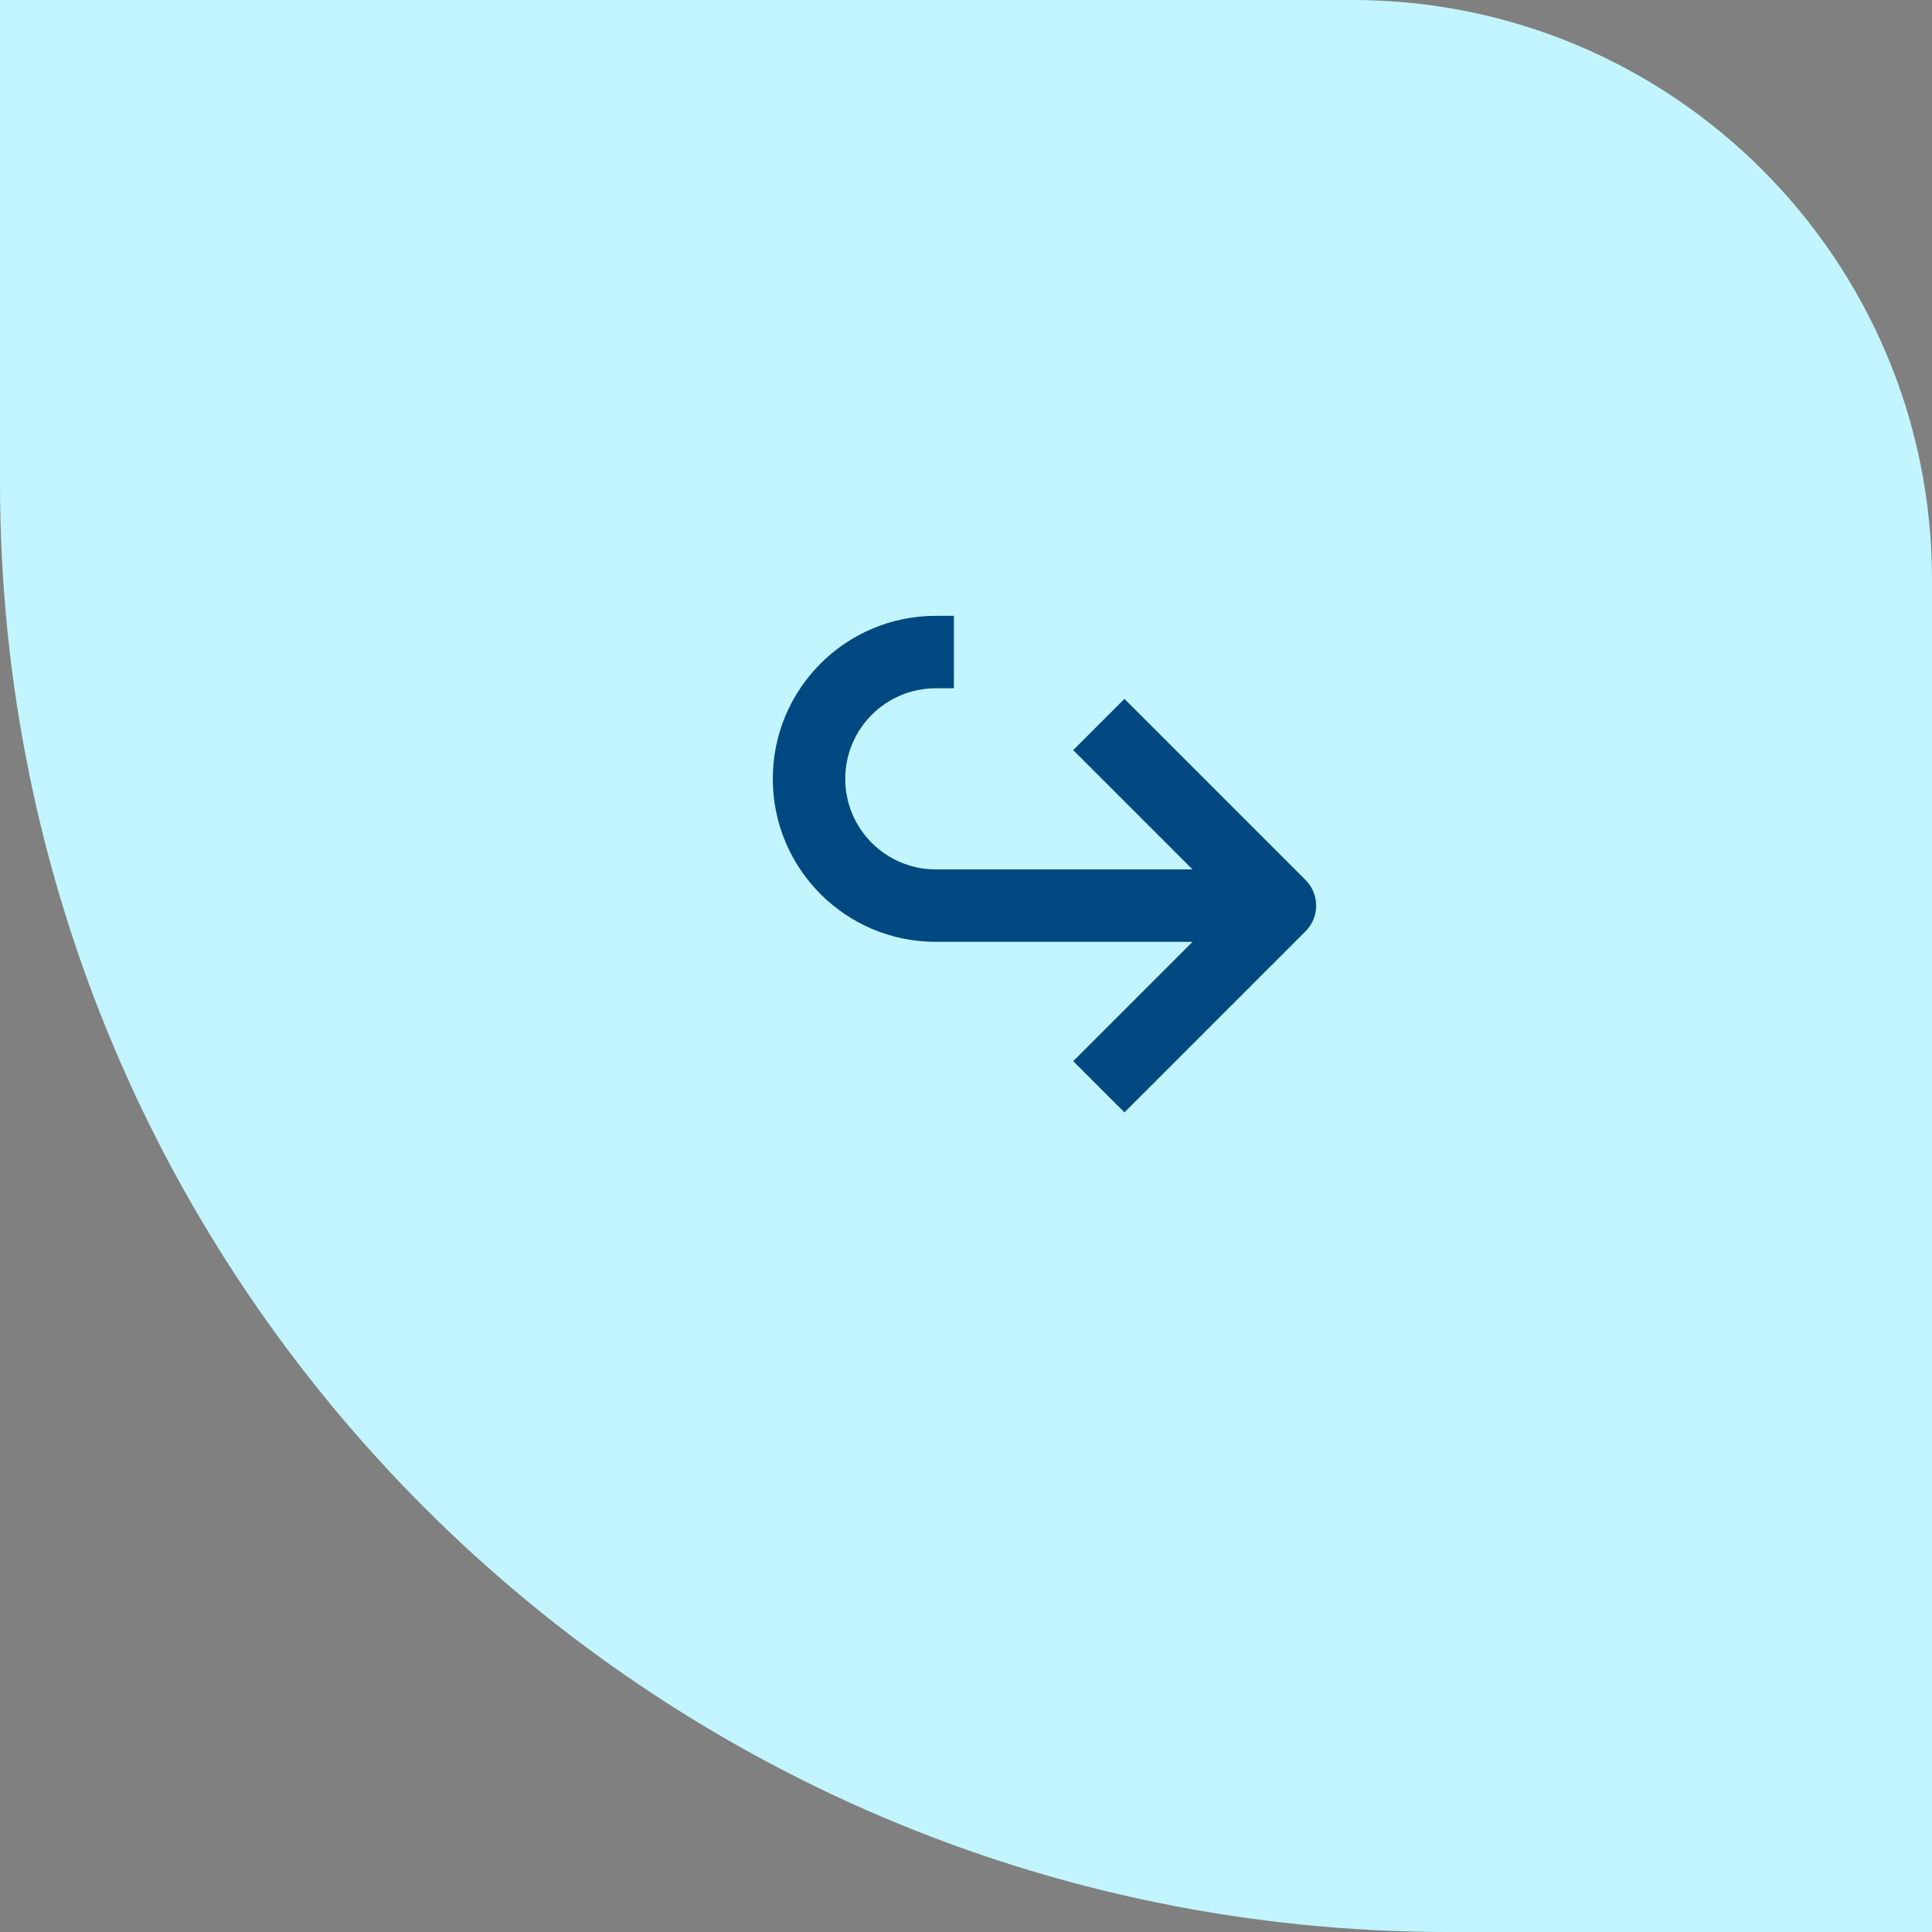
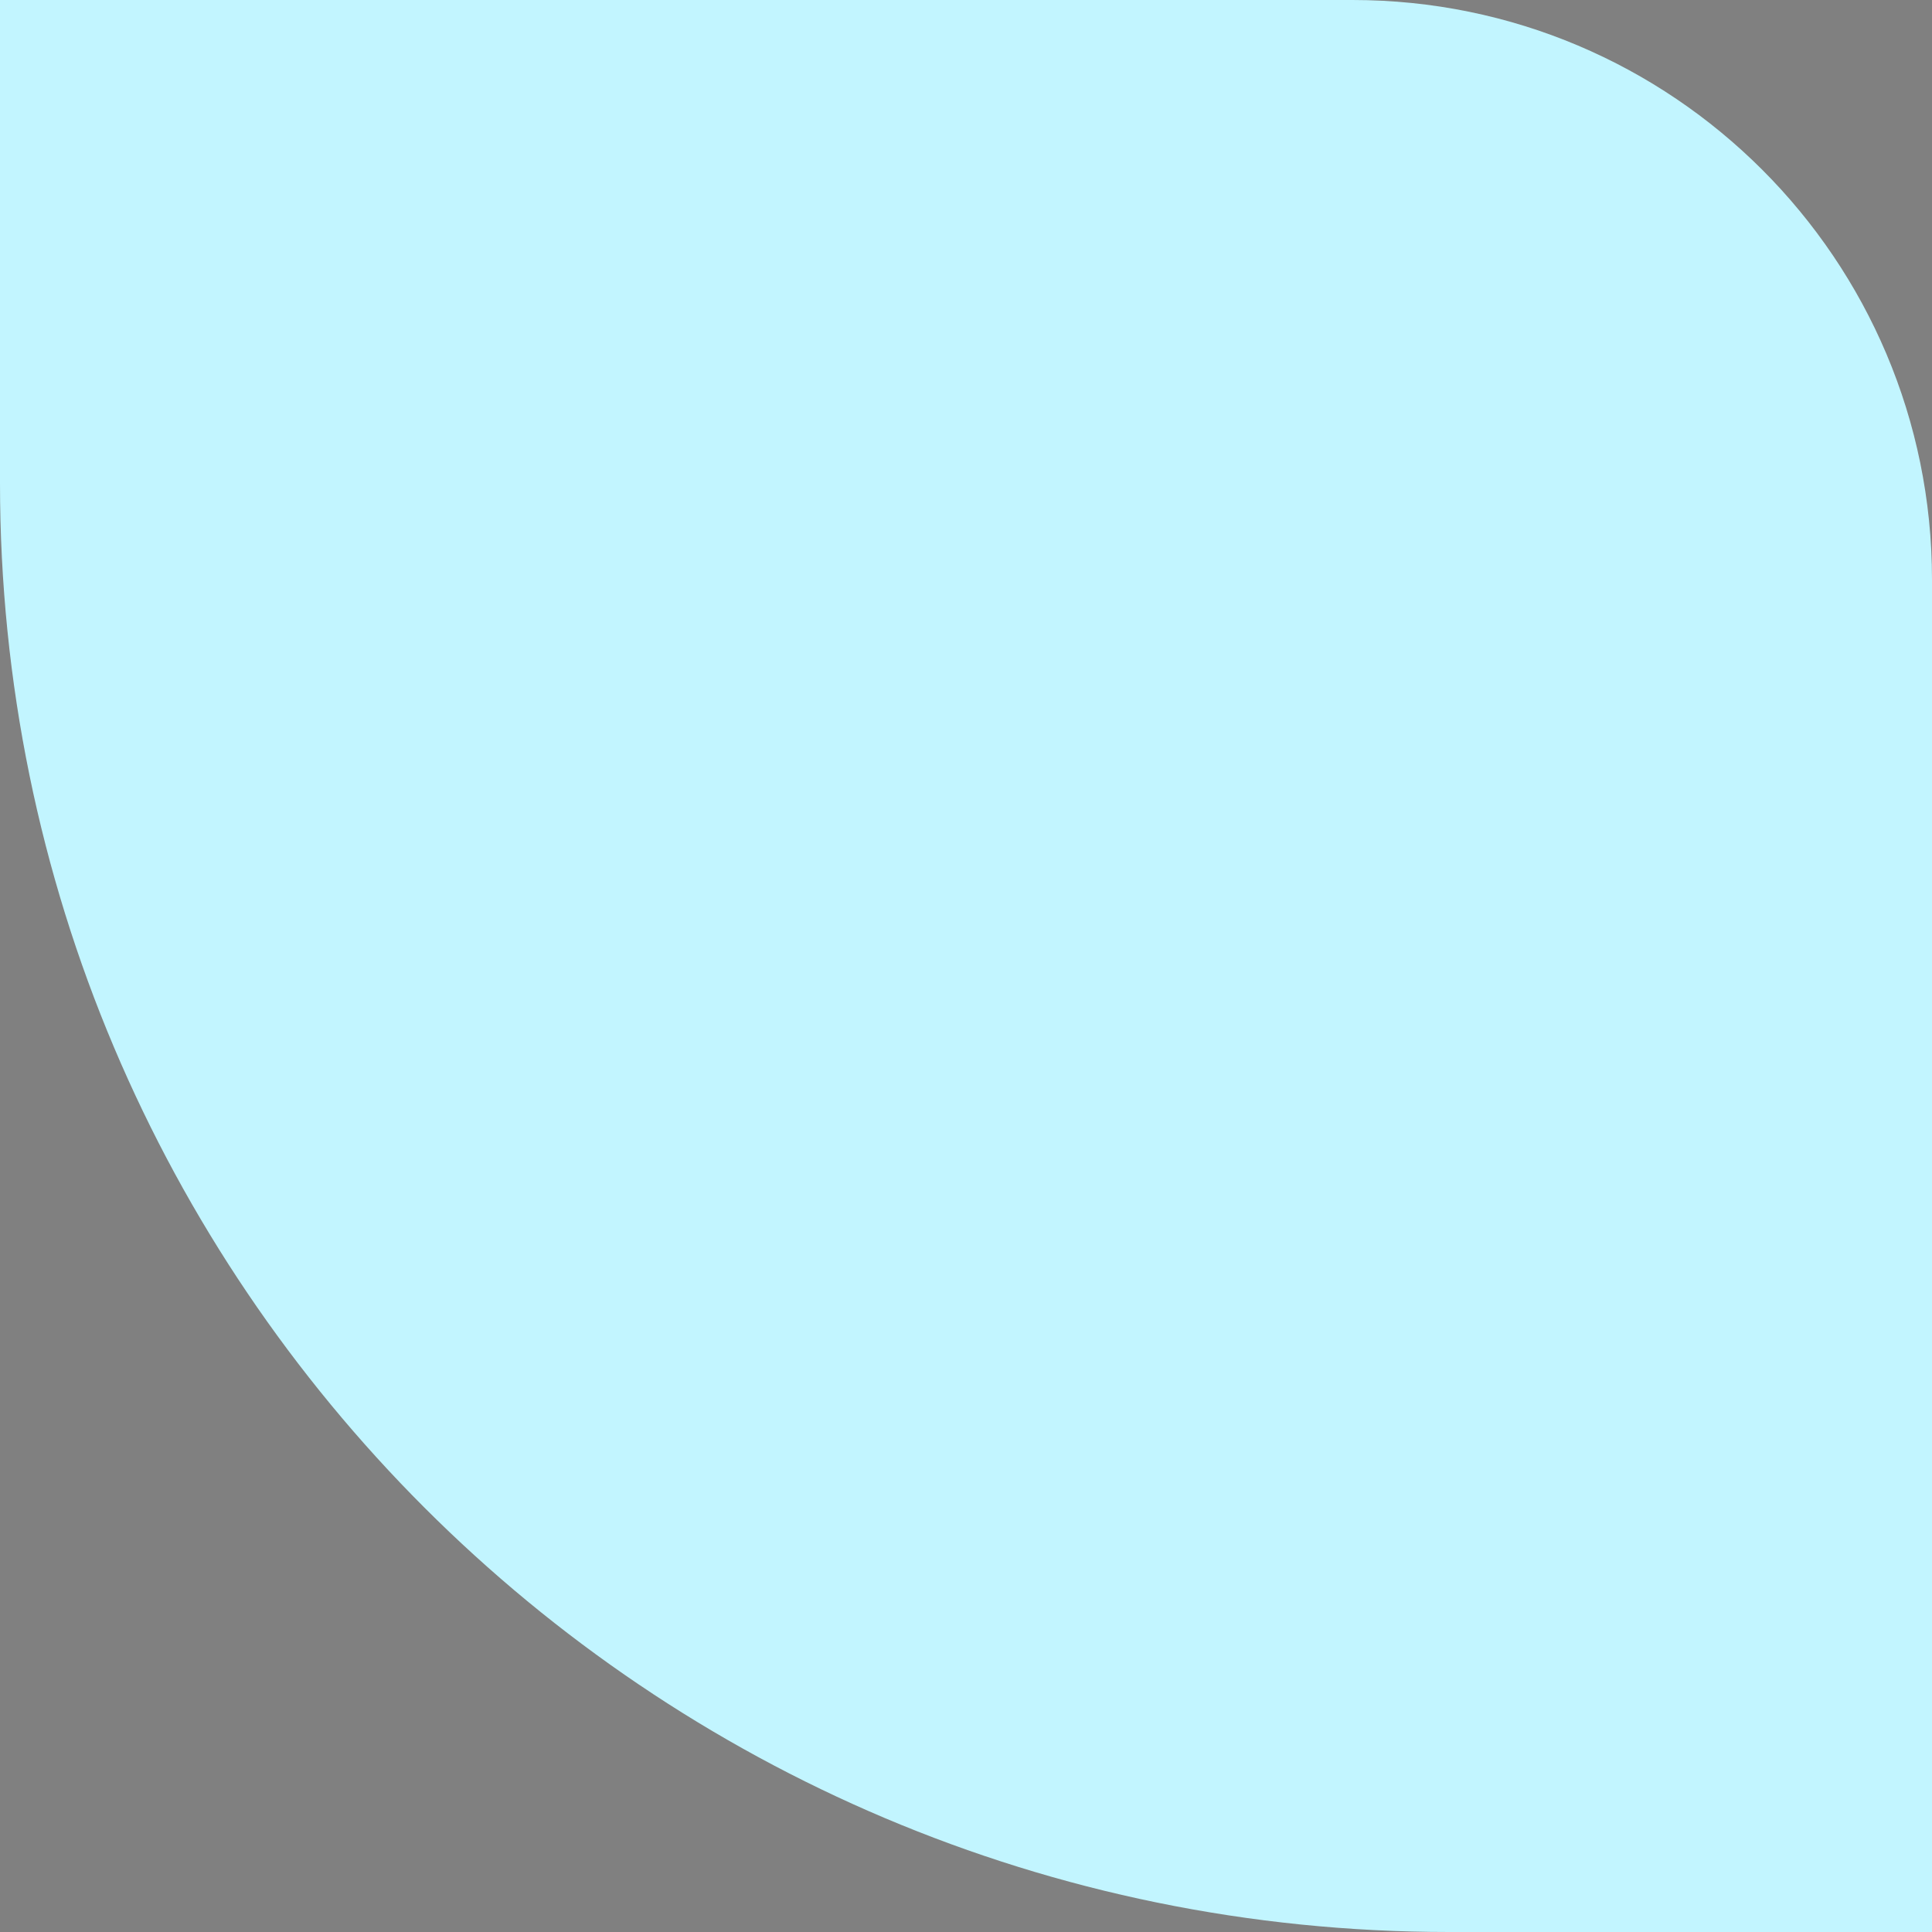
<svg xmlns="http://www.w3.org/2000/svg" width="80" height="80" viewBox="0 0 80 80" fill="none">
  <rect x="0" y="0" width="80" height="80" fill="#808080" stroke="none" />
  <path d="M0 0H56C69.255 0 80 10.745 80 24V80H60C26.863 80 0 53.137 0 20V0Z" fill="#C2F5FF" />
-   <path fill-rule="evenodd" clip-rule="evenodd" d="M32 32.25C32 28.522 35.022 25.5 38.75 25.5H39.5V28.5H38.75C36.679 28.5 35 30.179 35 32.25C35 34.321 36.679 36 38.75 36H49.379L44.439 31.061L46.561 28.939L54.061 36.439C54.646 37.025 54.646 37.975 54.061 38.561L46.561 46.061L44.439 43.939L49.379 39H38.75C35.022 39 32 35.978 32 32.25Z" fill="#004980" />
</svg>